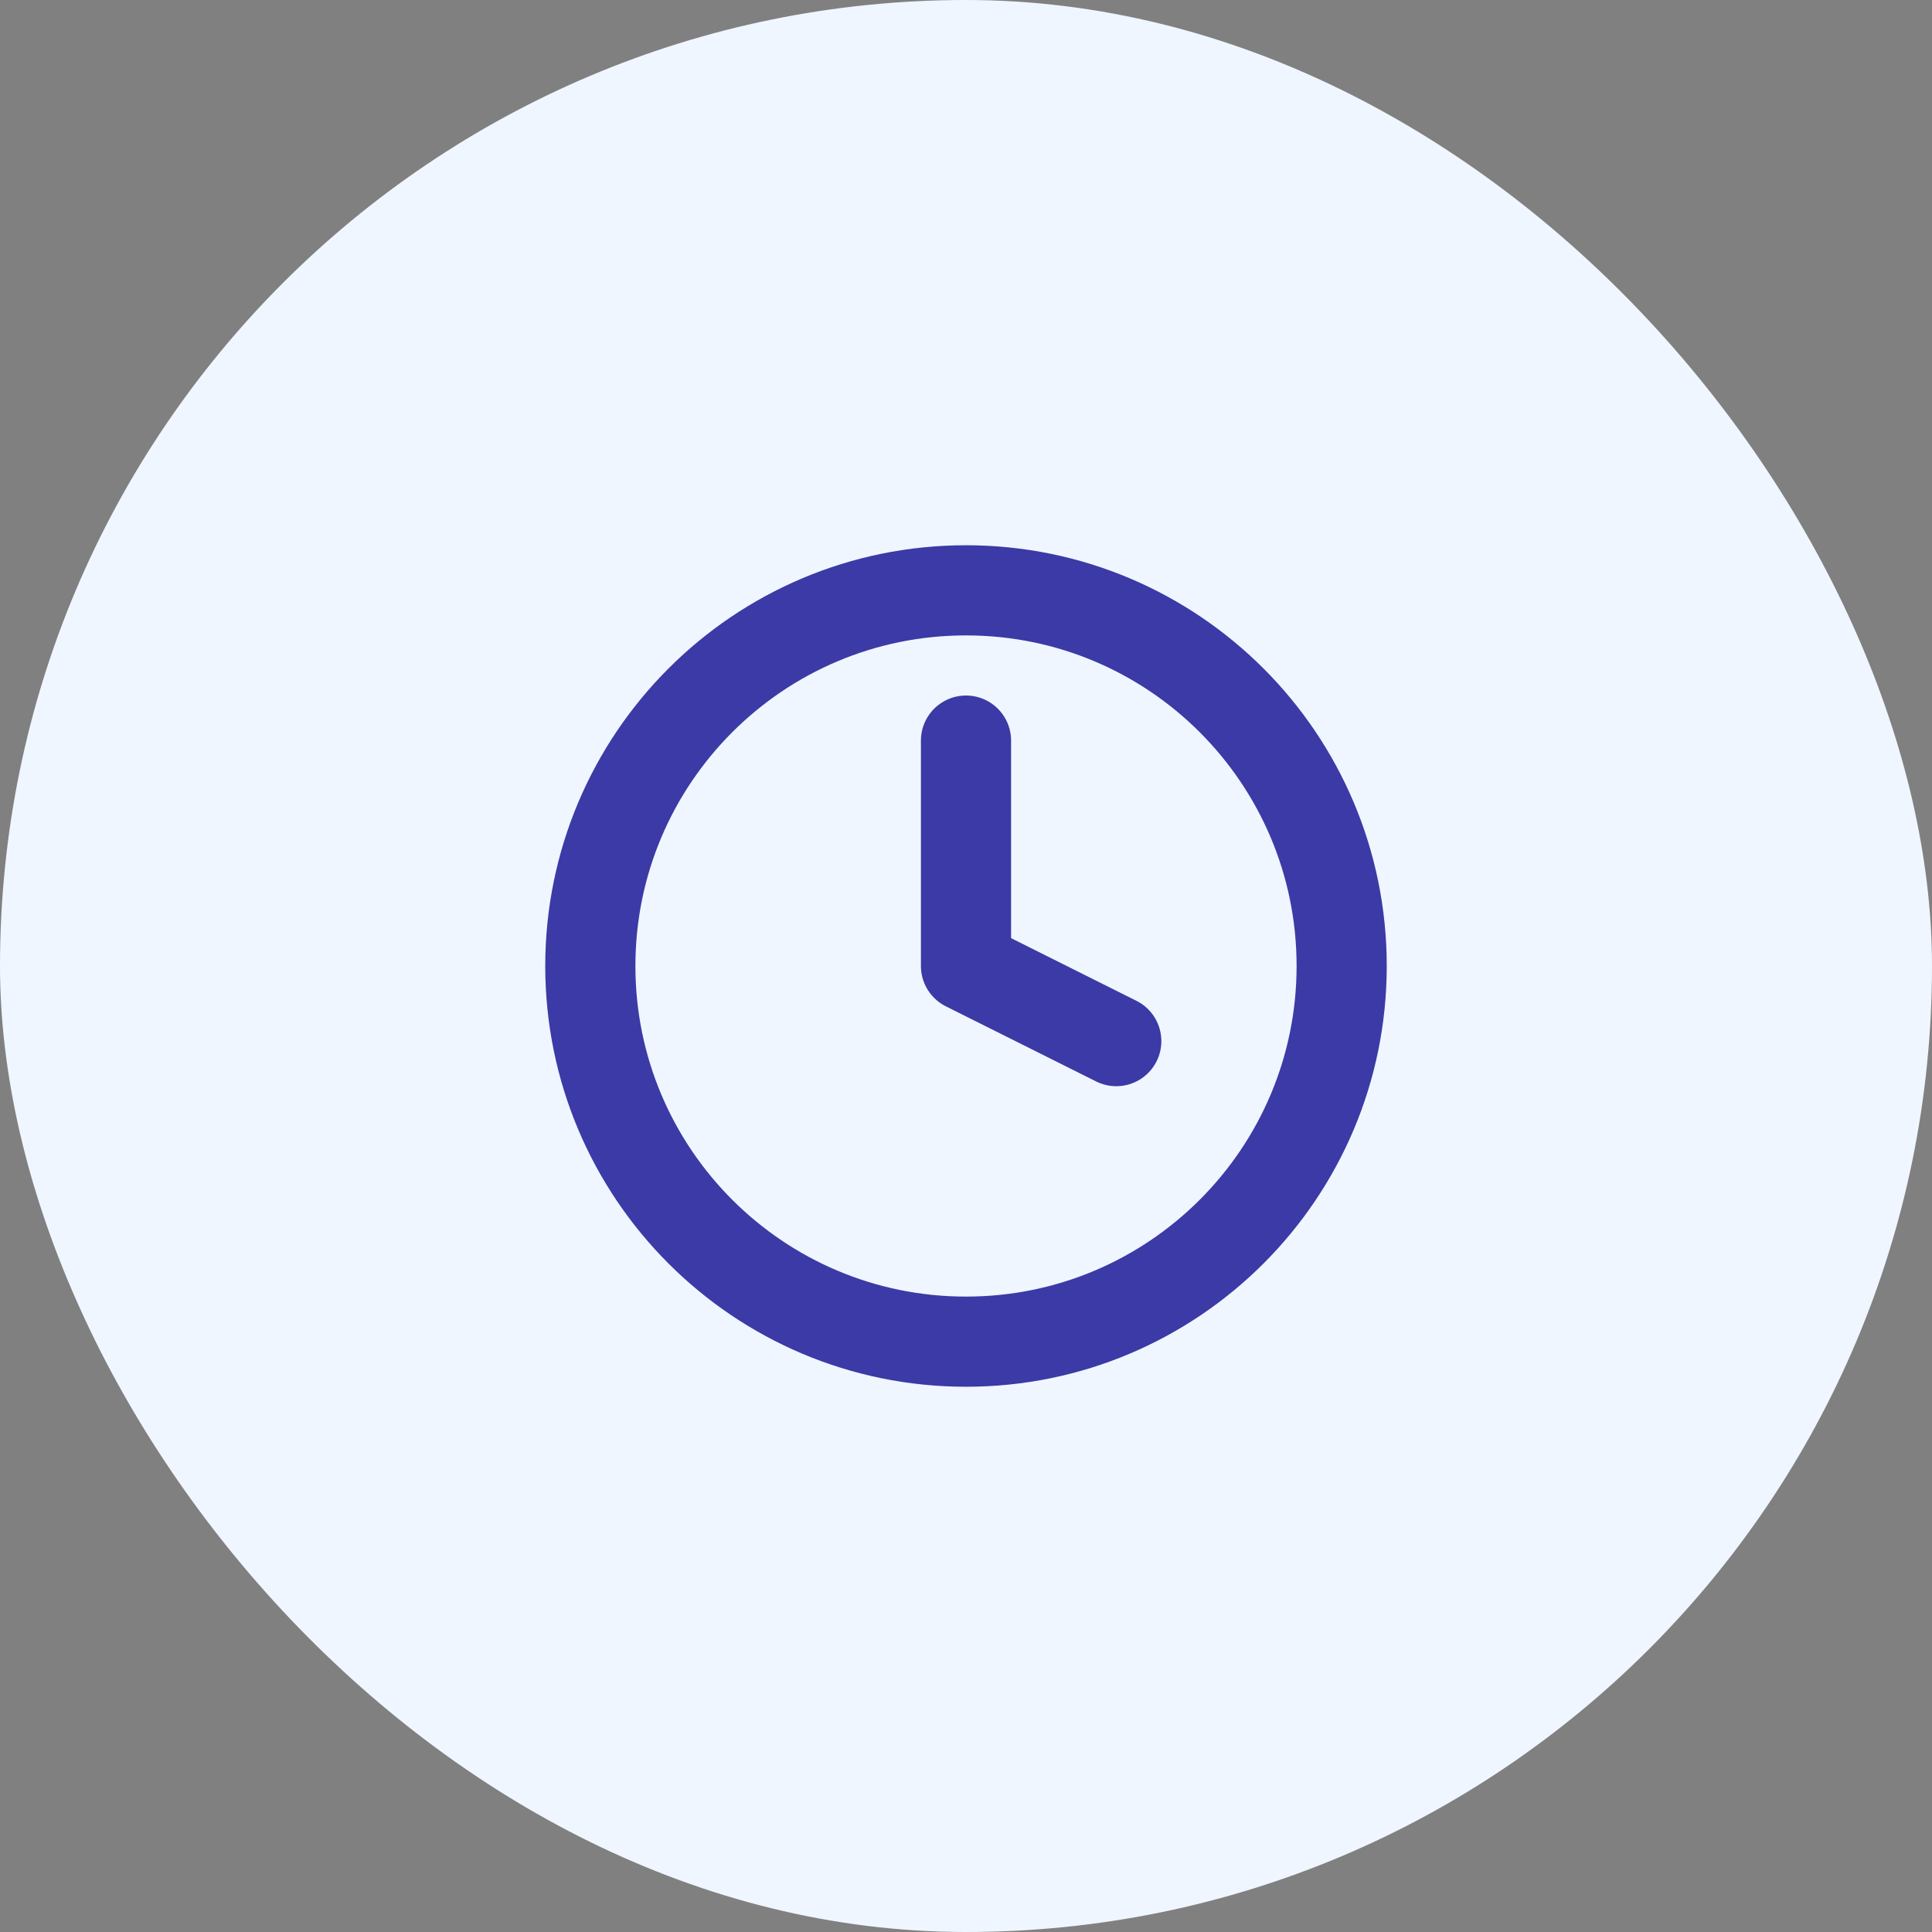
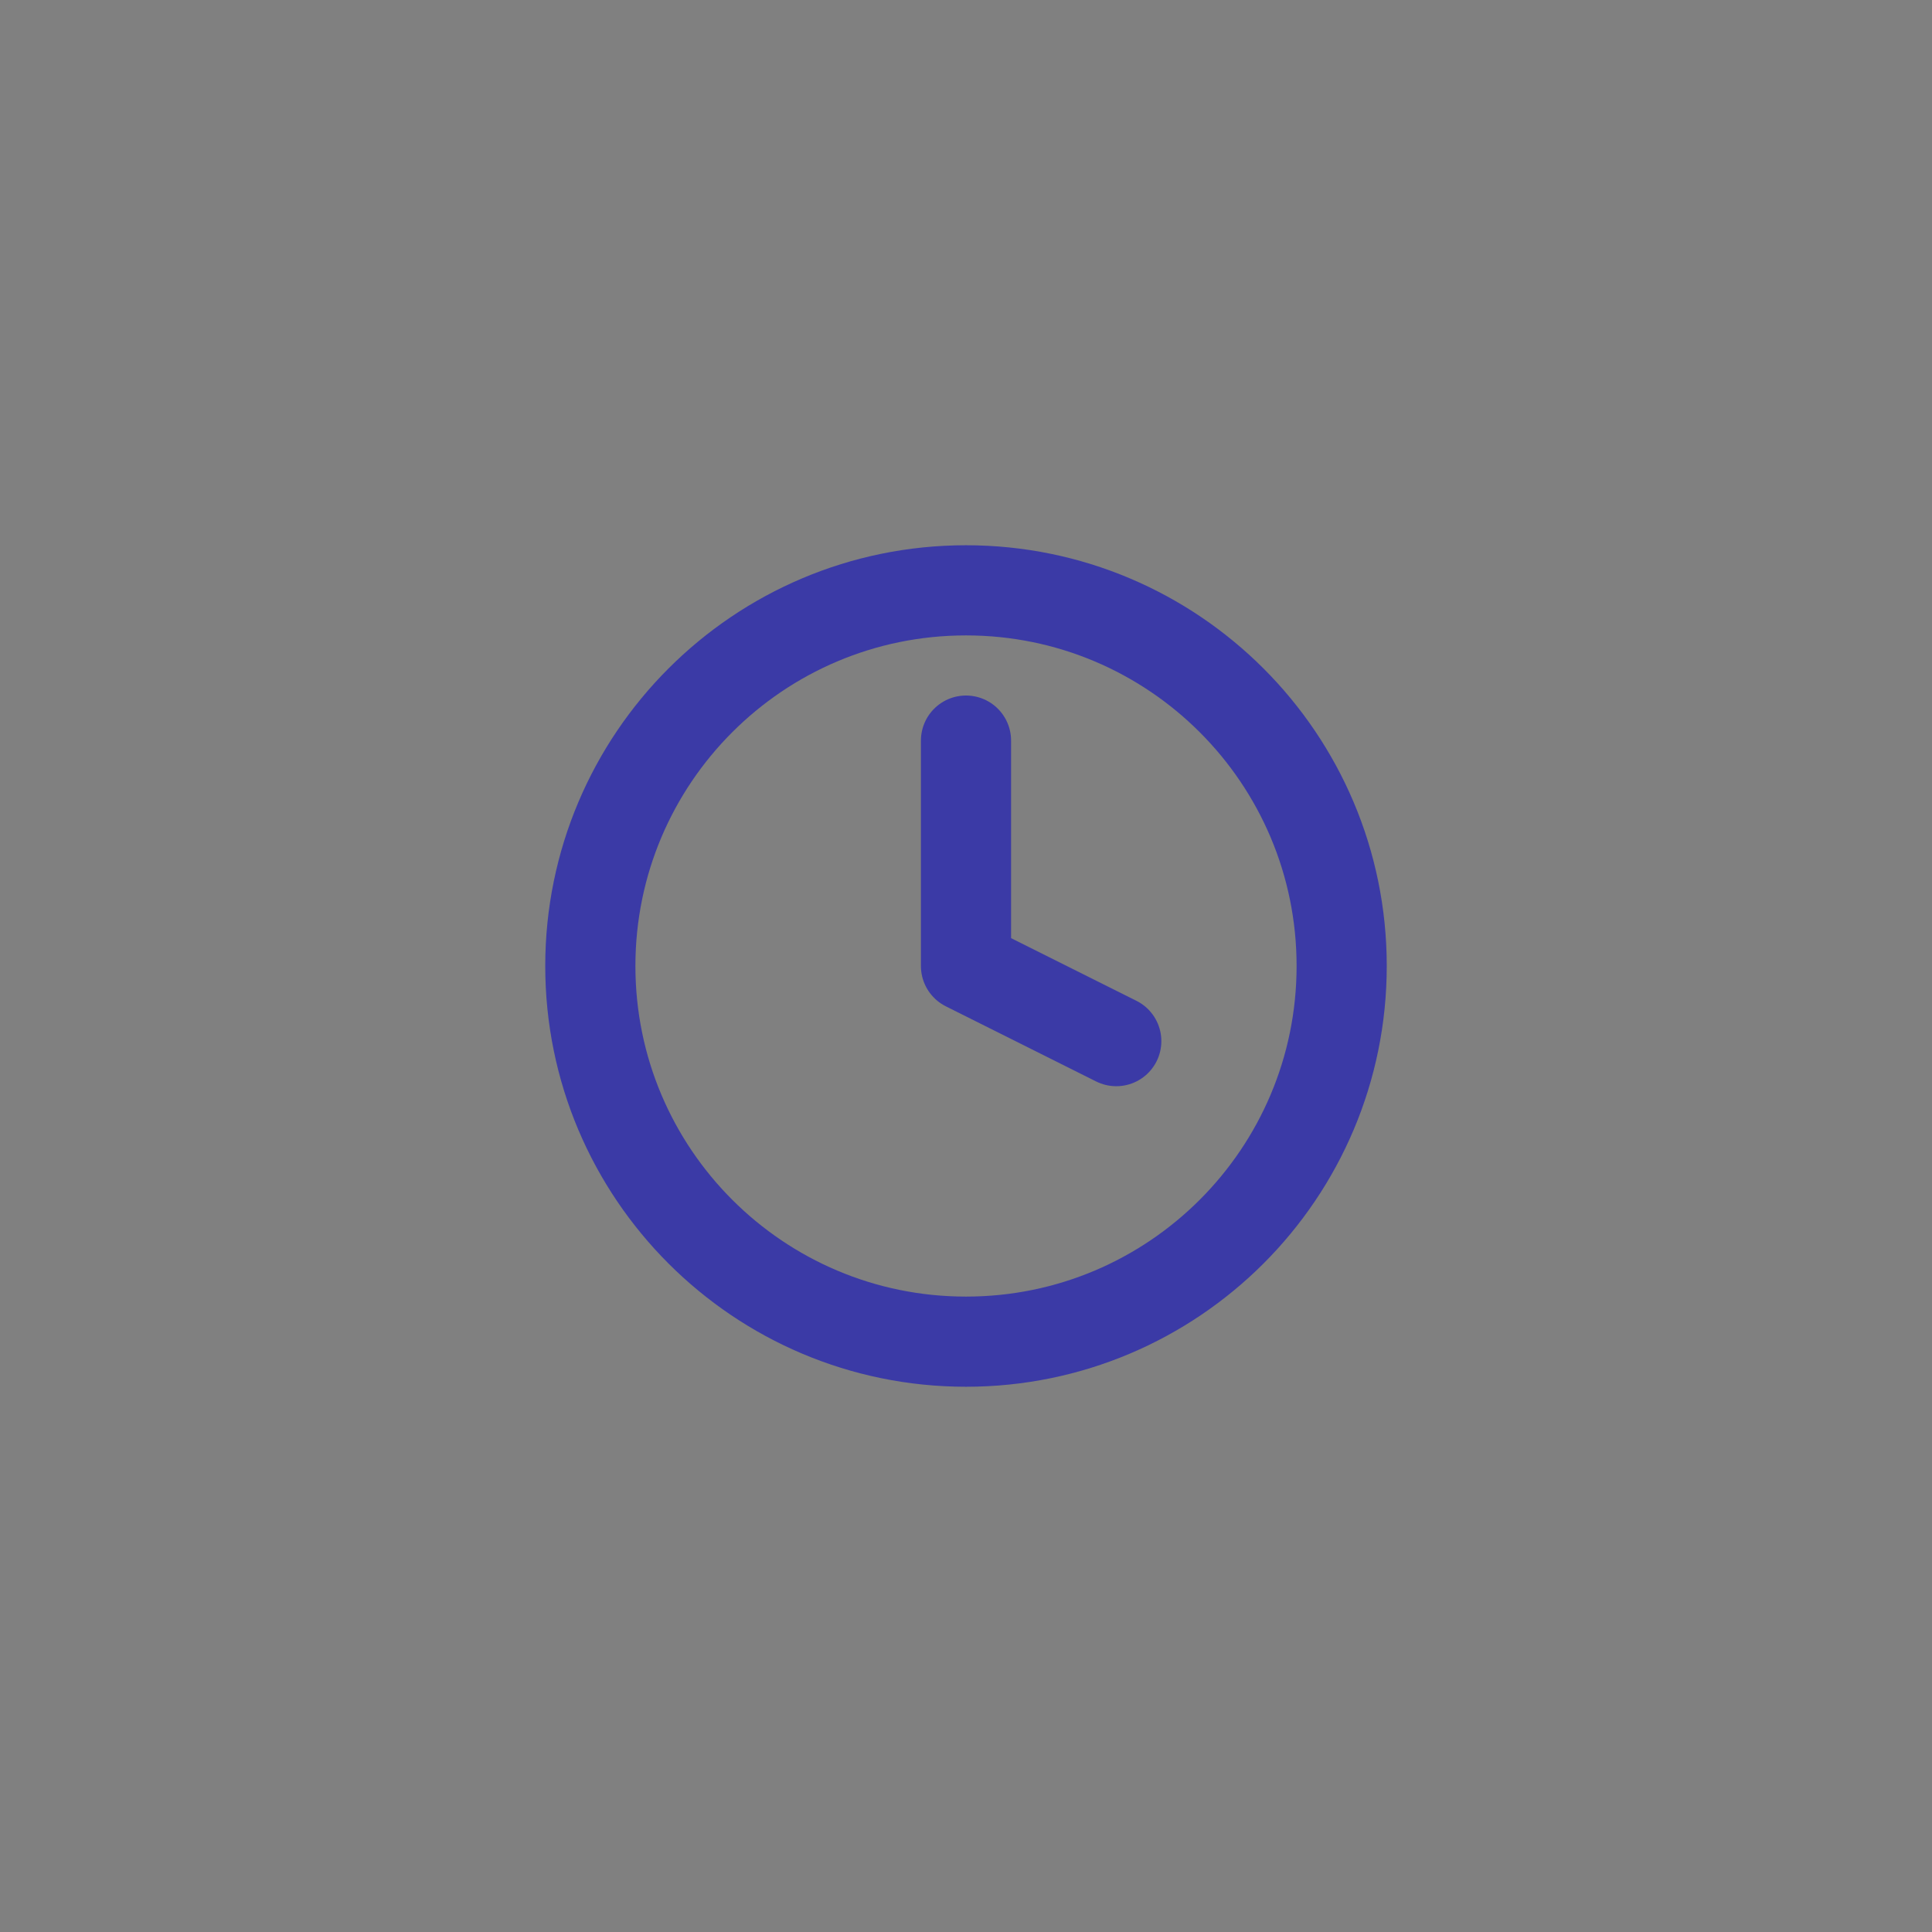
<svg xmlns="http://www.w3.org/2000/svg" width="150" height="150" viewBox="0 0 150 150" fill="none">
  <rect x="0" y="0" width="150" height="150" fill="#808080" stroke="none" />
-   <rect width="150" height="150" rx="75" fill="#EFF6FF" />
  <path d="M75 104.167C91.108 104.167 104.167 91.108 104.167 75C104.167 58.892 91.108 45.833 75 45.833C58.892 45.833 45.833 58.892 45.833 75C45.833 91.108 58.892 104.167 75 104.167Z" stroke="#3B3AA6" stroke-width="7" stroke-linecap="round" stroke-linejoin="round" />
  <path d="M75 57.5V75L86.667 80.833" stroke="#3B3AA6" stroke-width="7" stroke-linecap="round" stroke-linejoin="round" />
</svg>